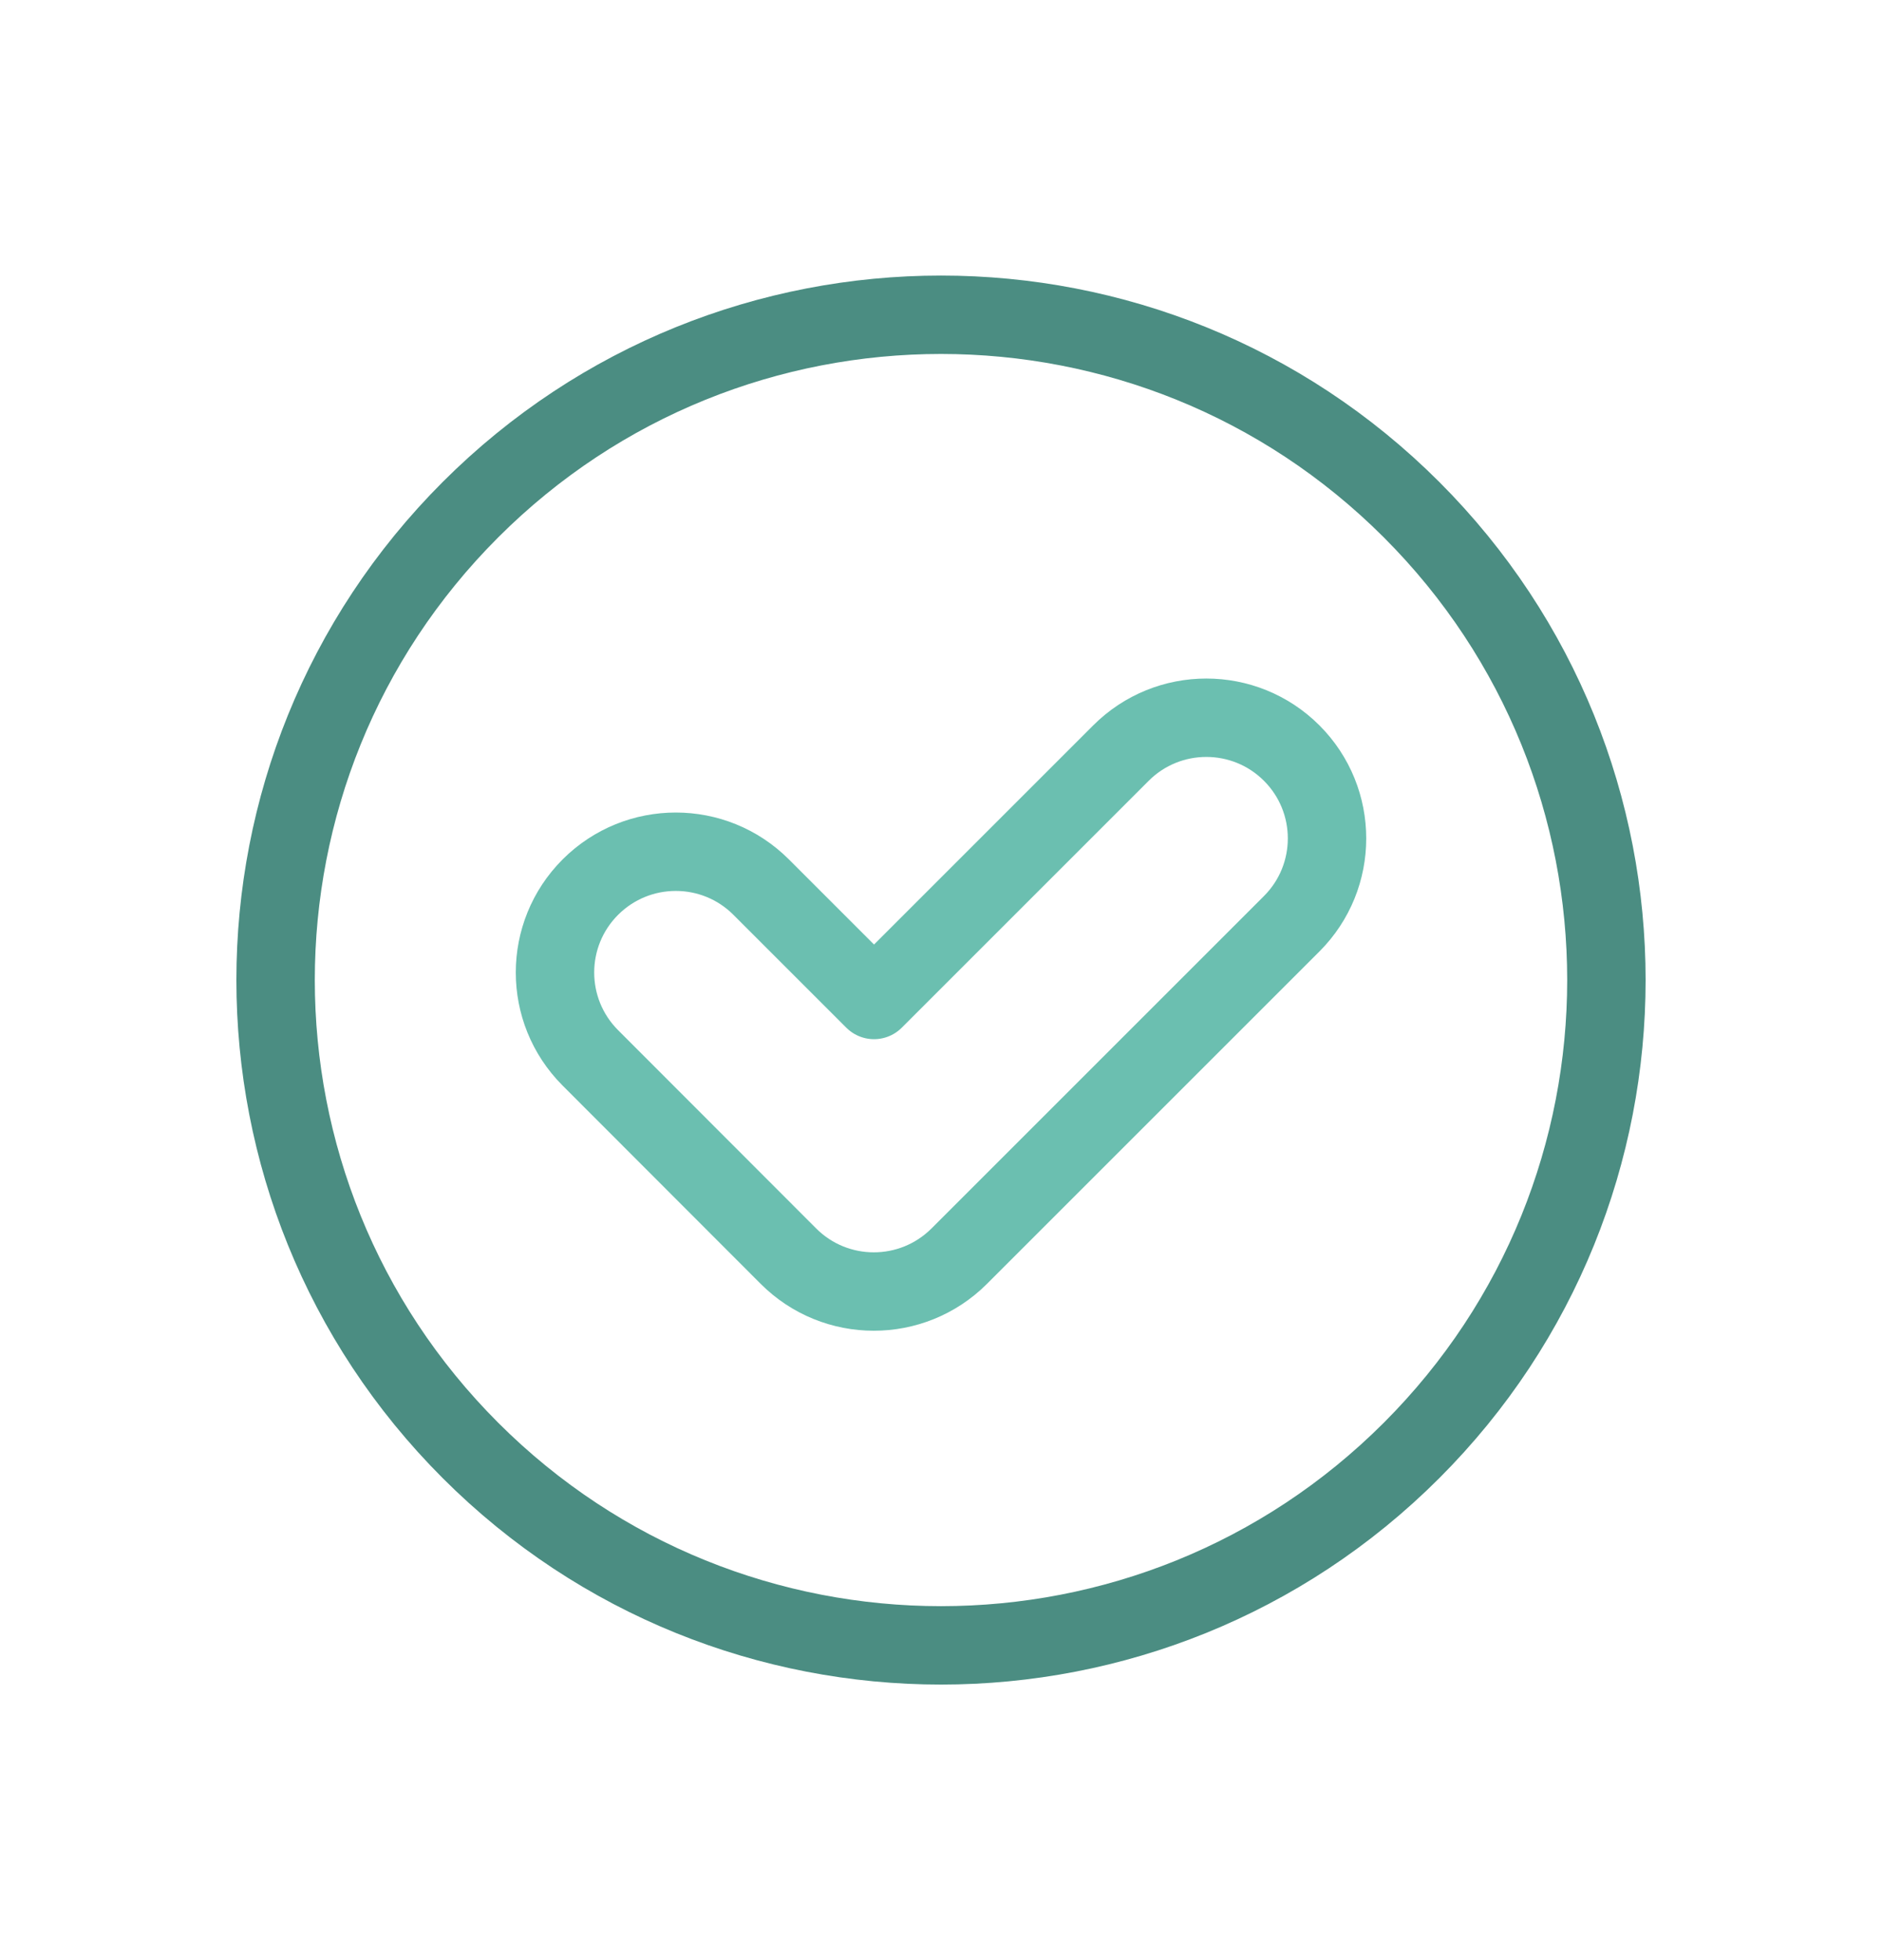
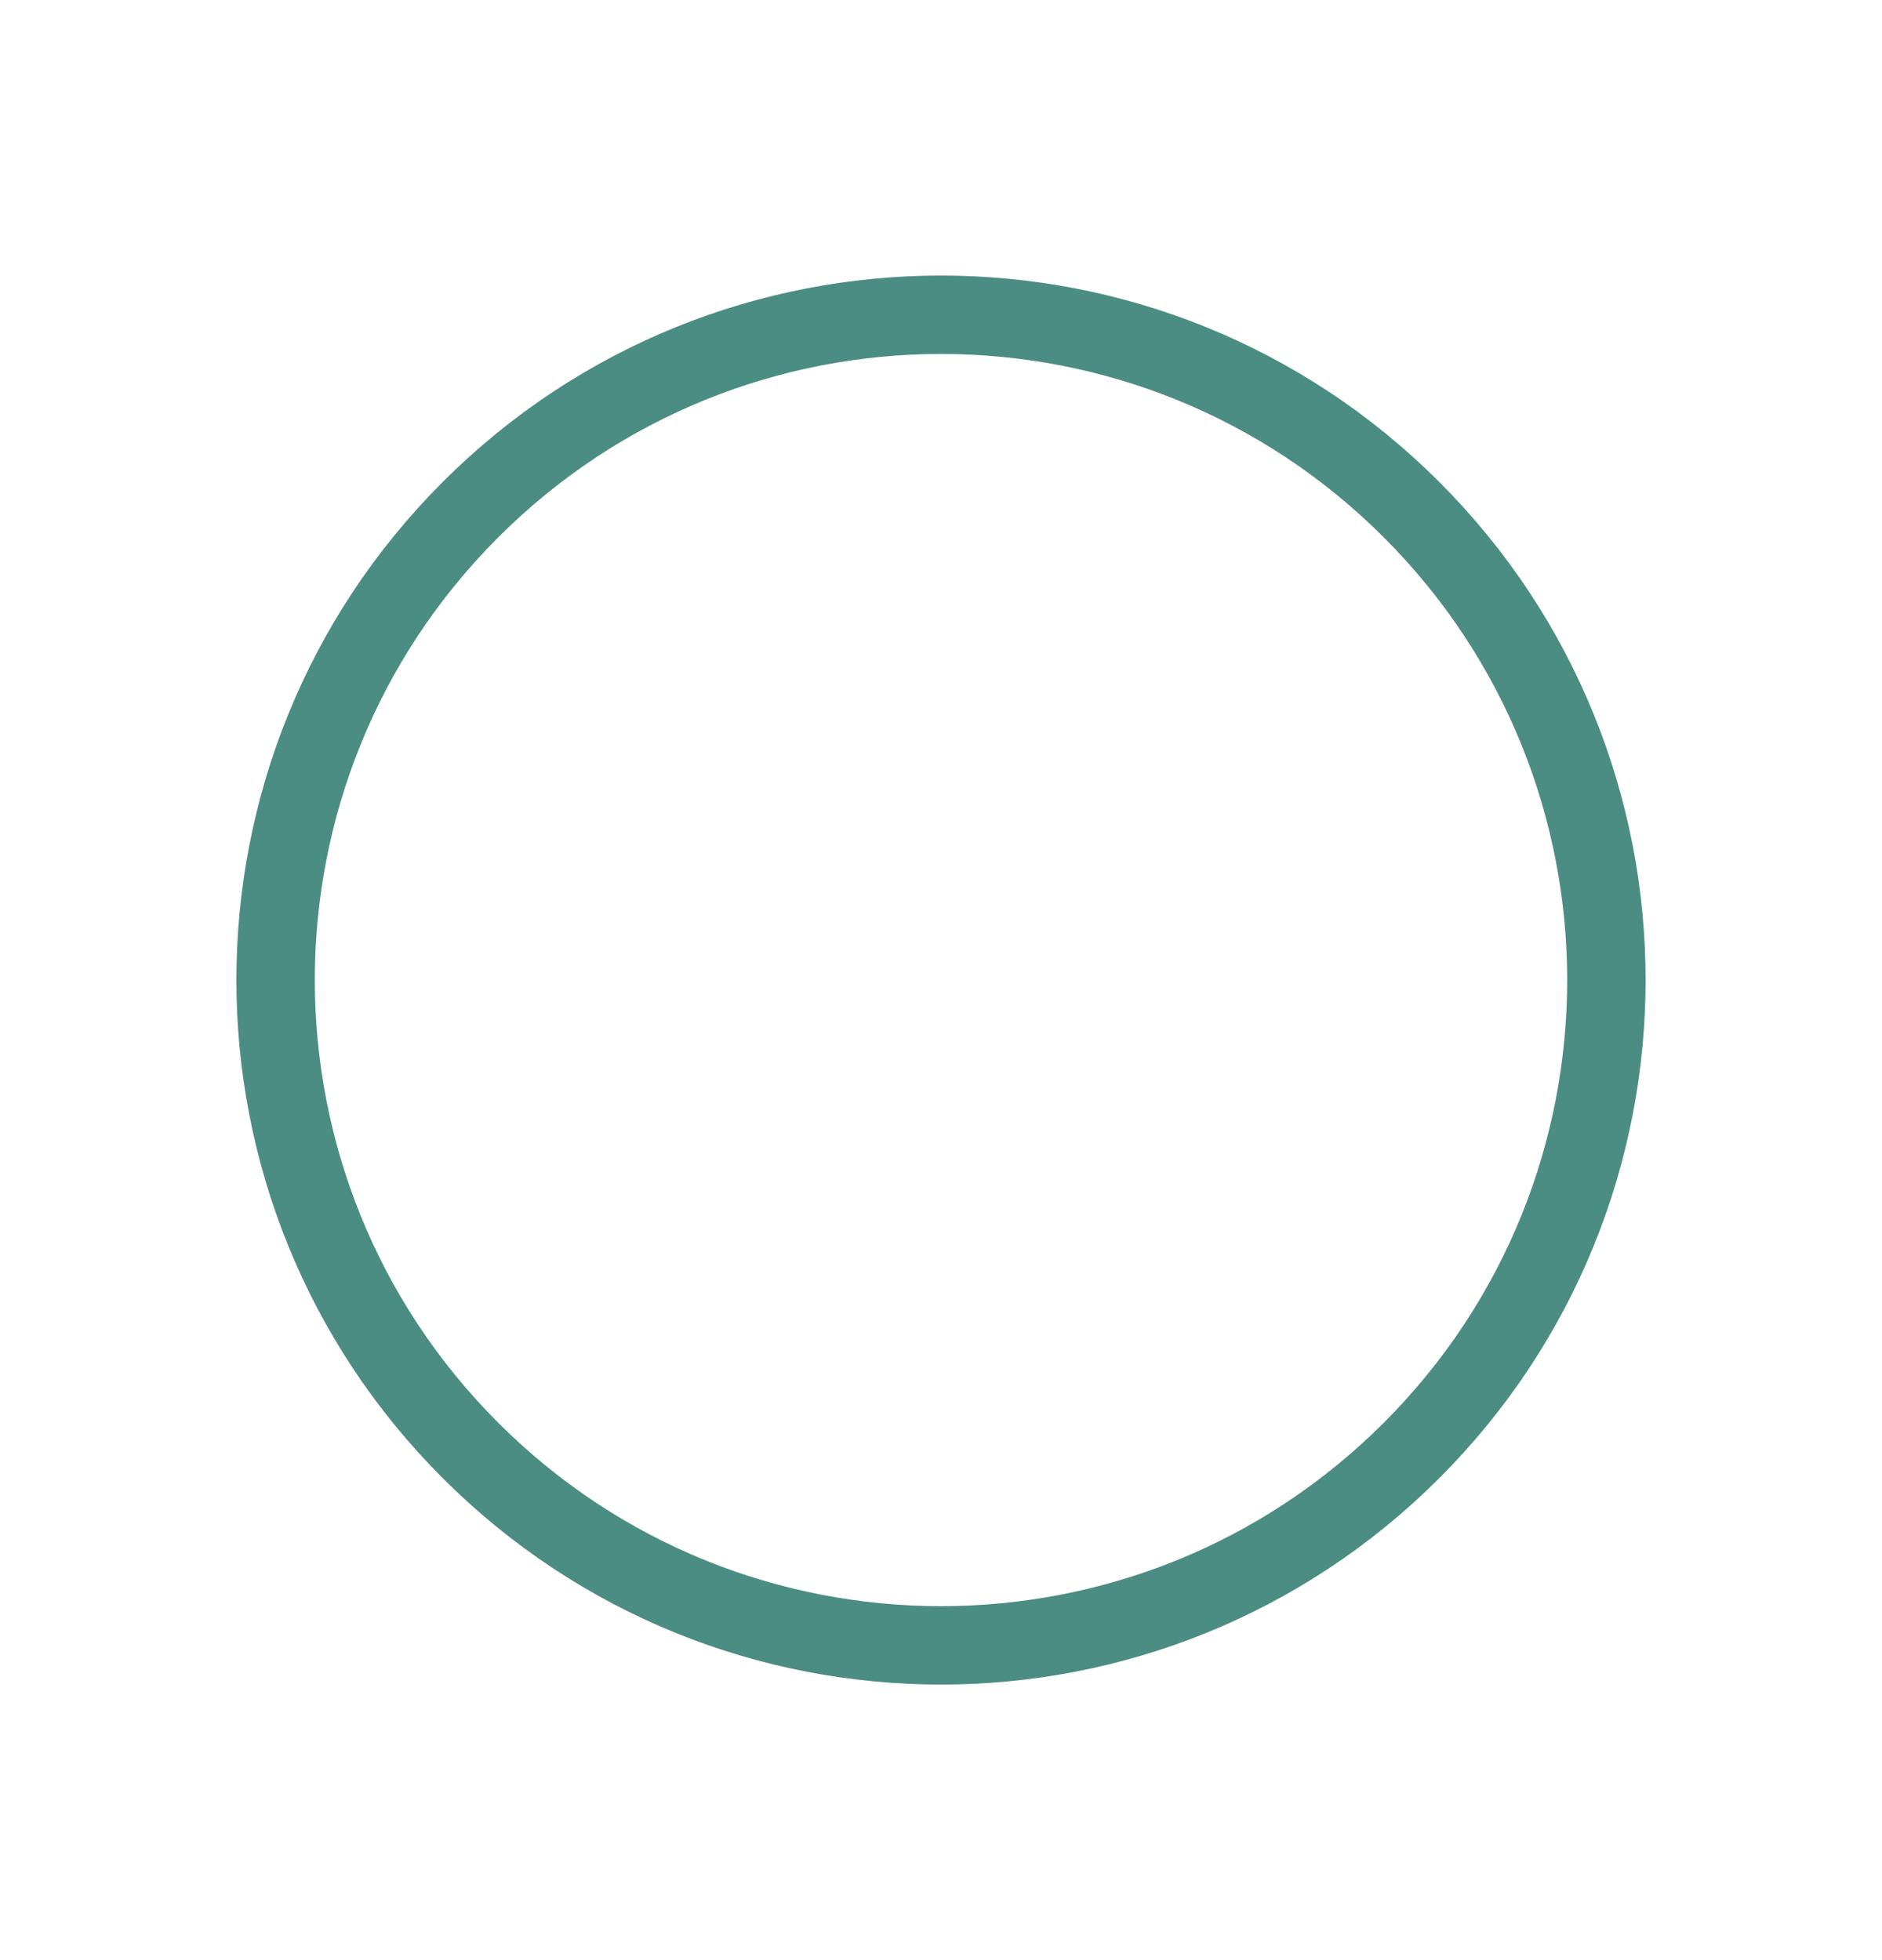
<svg xmlns="http://www.w3.org/2000/svg" width="24" height="25" viewBox="0 0 24 25" fill="none">
-   <path d="M14.295 9.605L11.146 12.754L9.706 11.314C9.105 10.713 8.131 10.713 7.529 11.314L7.528 11.315C6.928 11.916 6.927 12.889 7.527 13.491L10.054 16.021C10.655 16.623 11.63 16.623 12.232 16.022L16.472 11.782C17.073 11.181 17.073 10.206 16.472 9.605C15.871 9.004 14.896 9.004 14.295 9.605Z" stroke="#6BBFB0" stroke-linecap="round" stroke-linejoin="round" />
  <path d="M18 18.5C21.314 15.186 21.314 9.814 18 6.5C14.686 3.186 9.314 3.186 6 6.5C2.686 9.814 2.686 15.186 6 18.5C9.314 21.814 14.686 21.814 18 18.5Z" stroke="#4B8D82" stroke-linecap="round" stroke-linejoin="round" />
</svg>